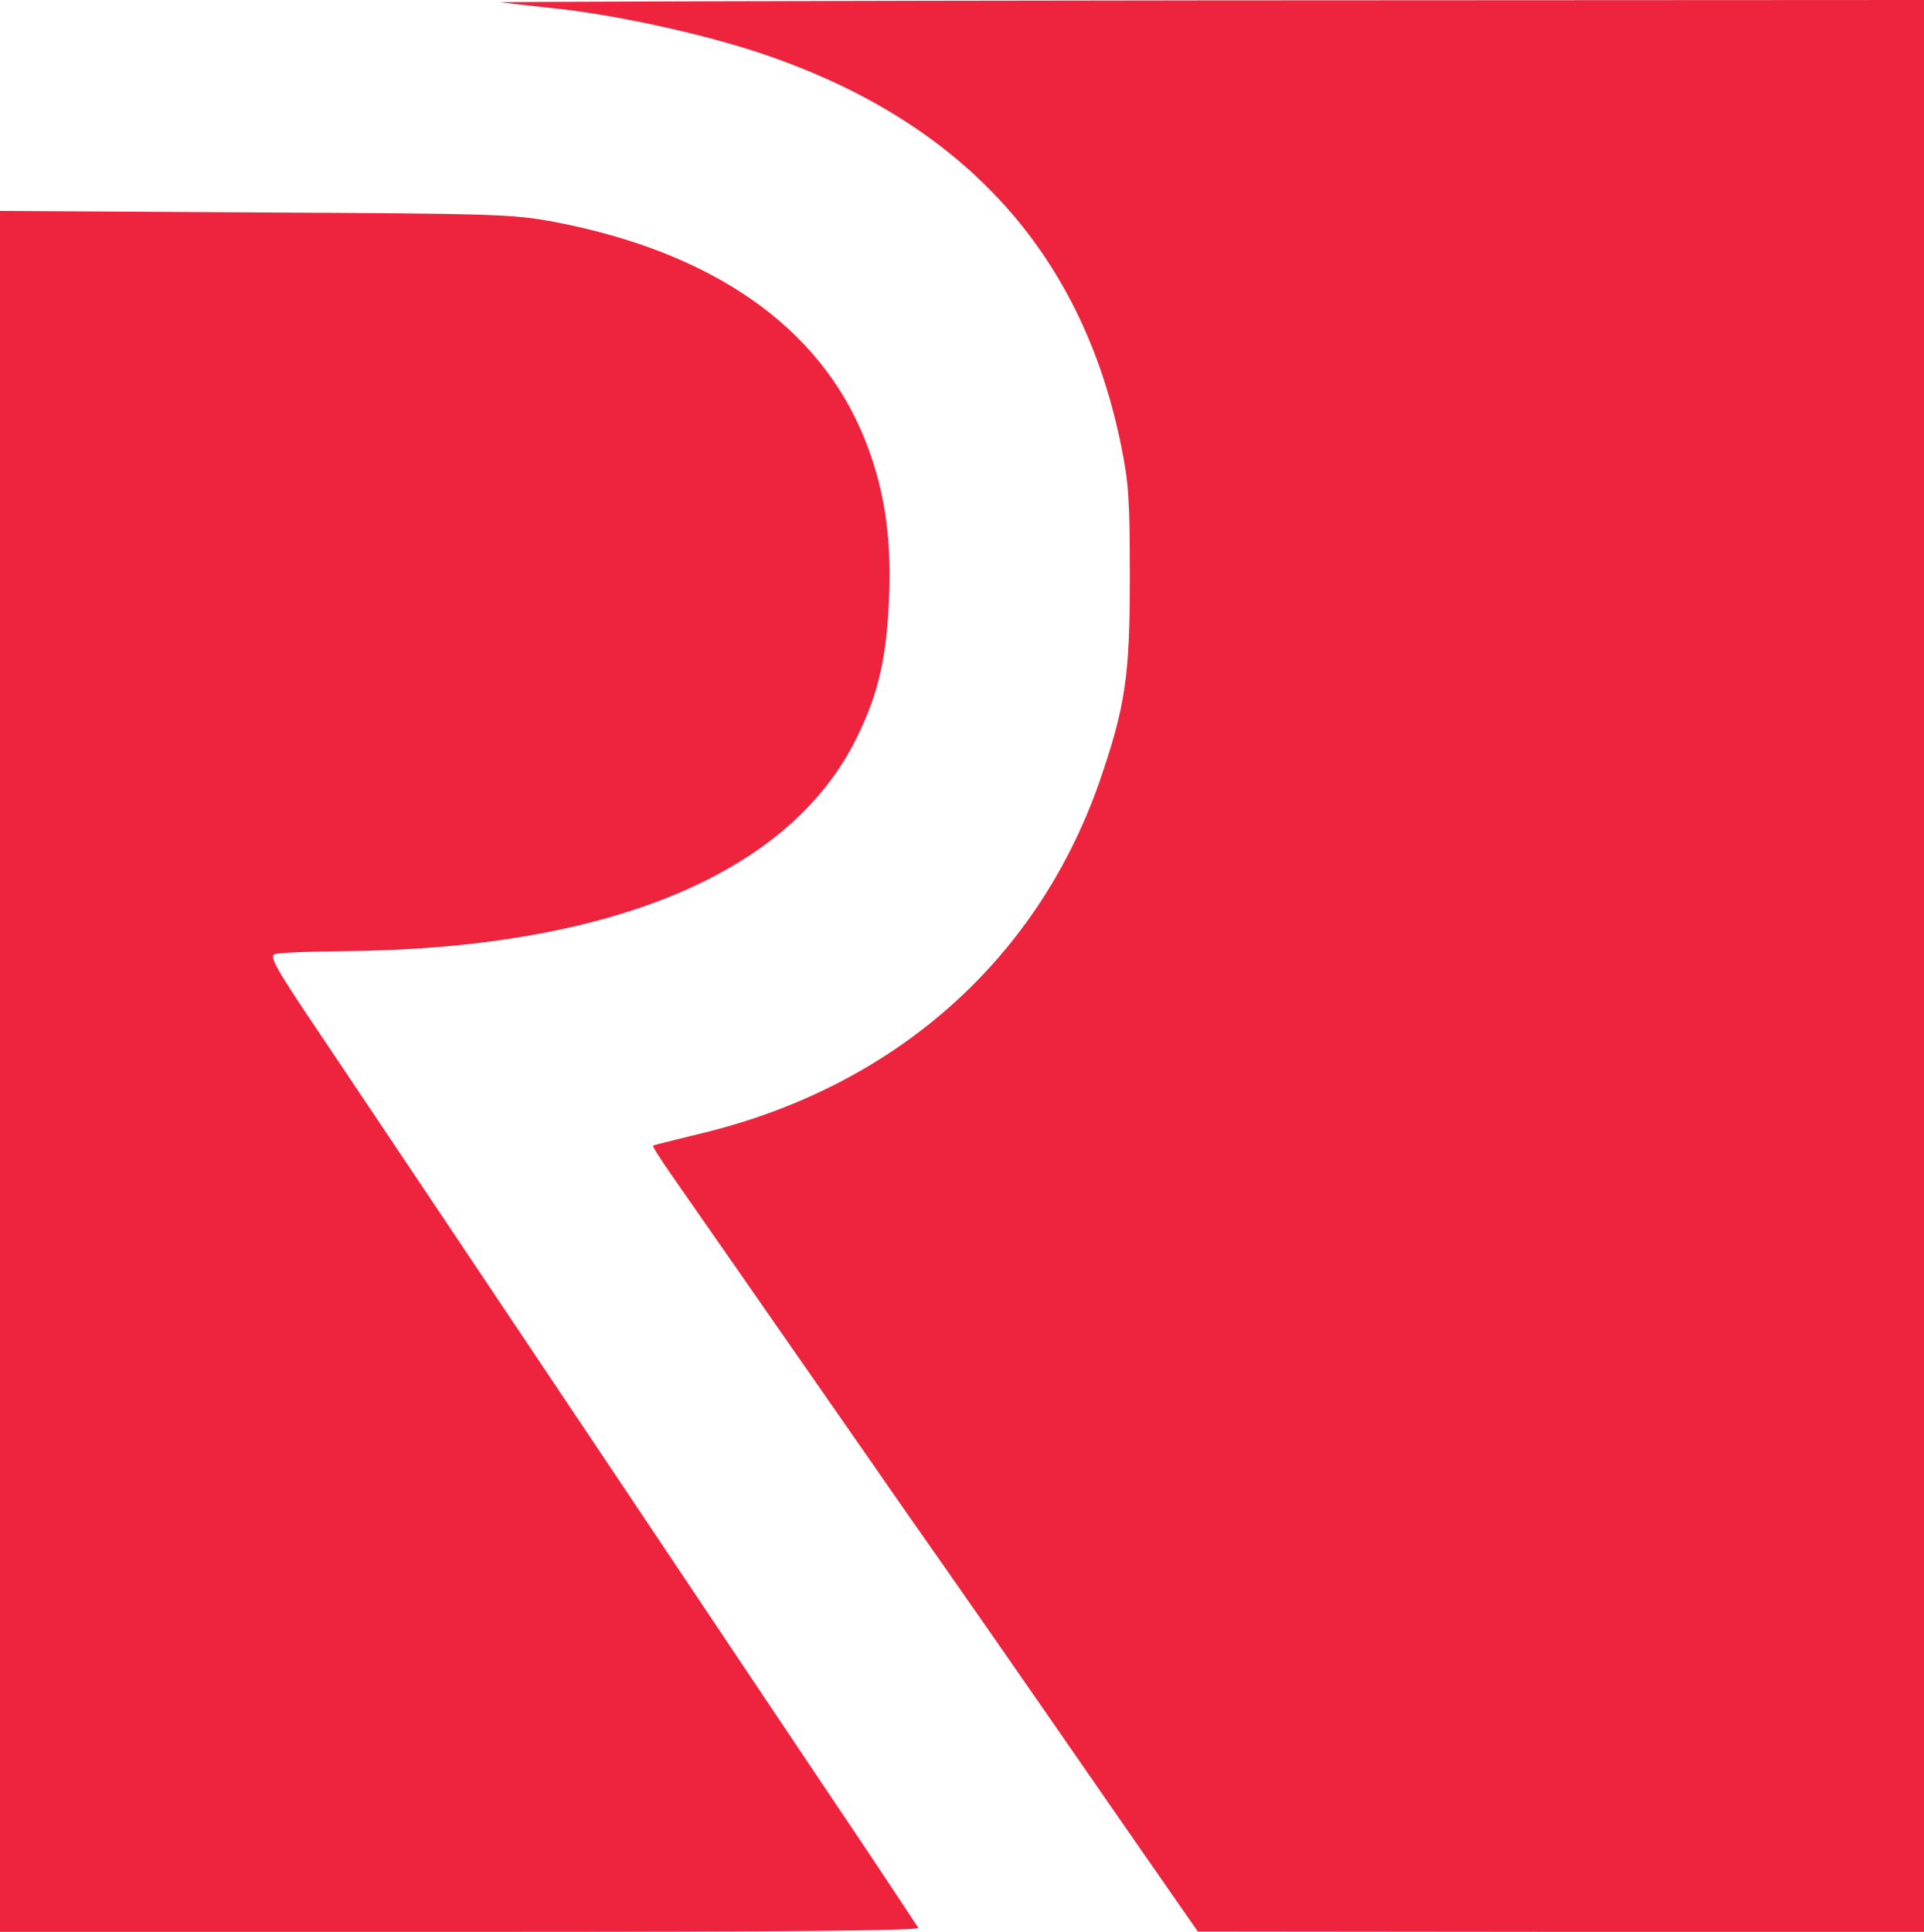
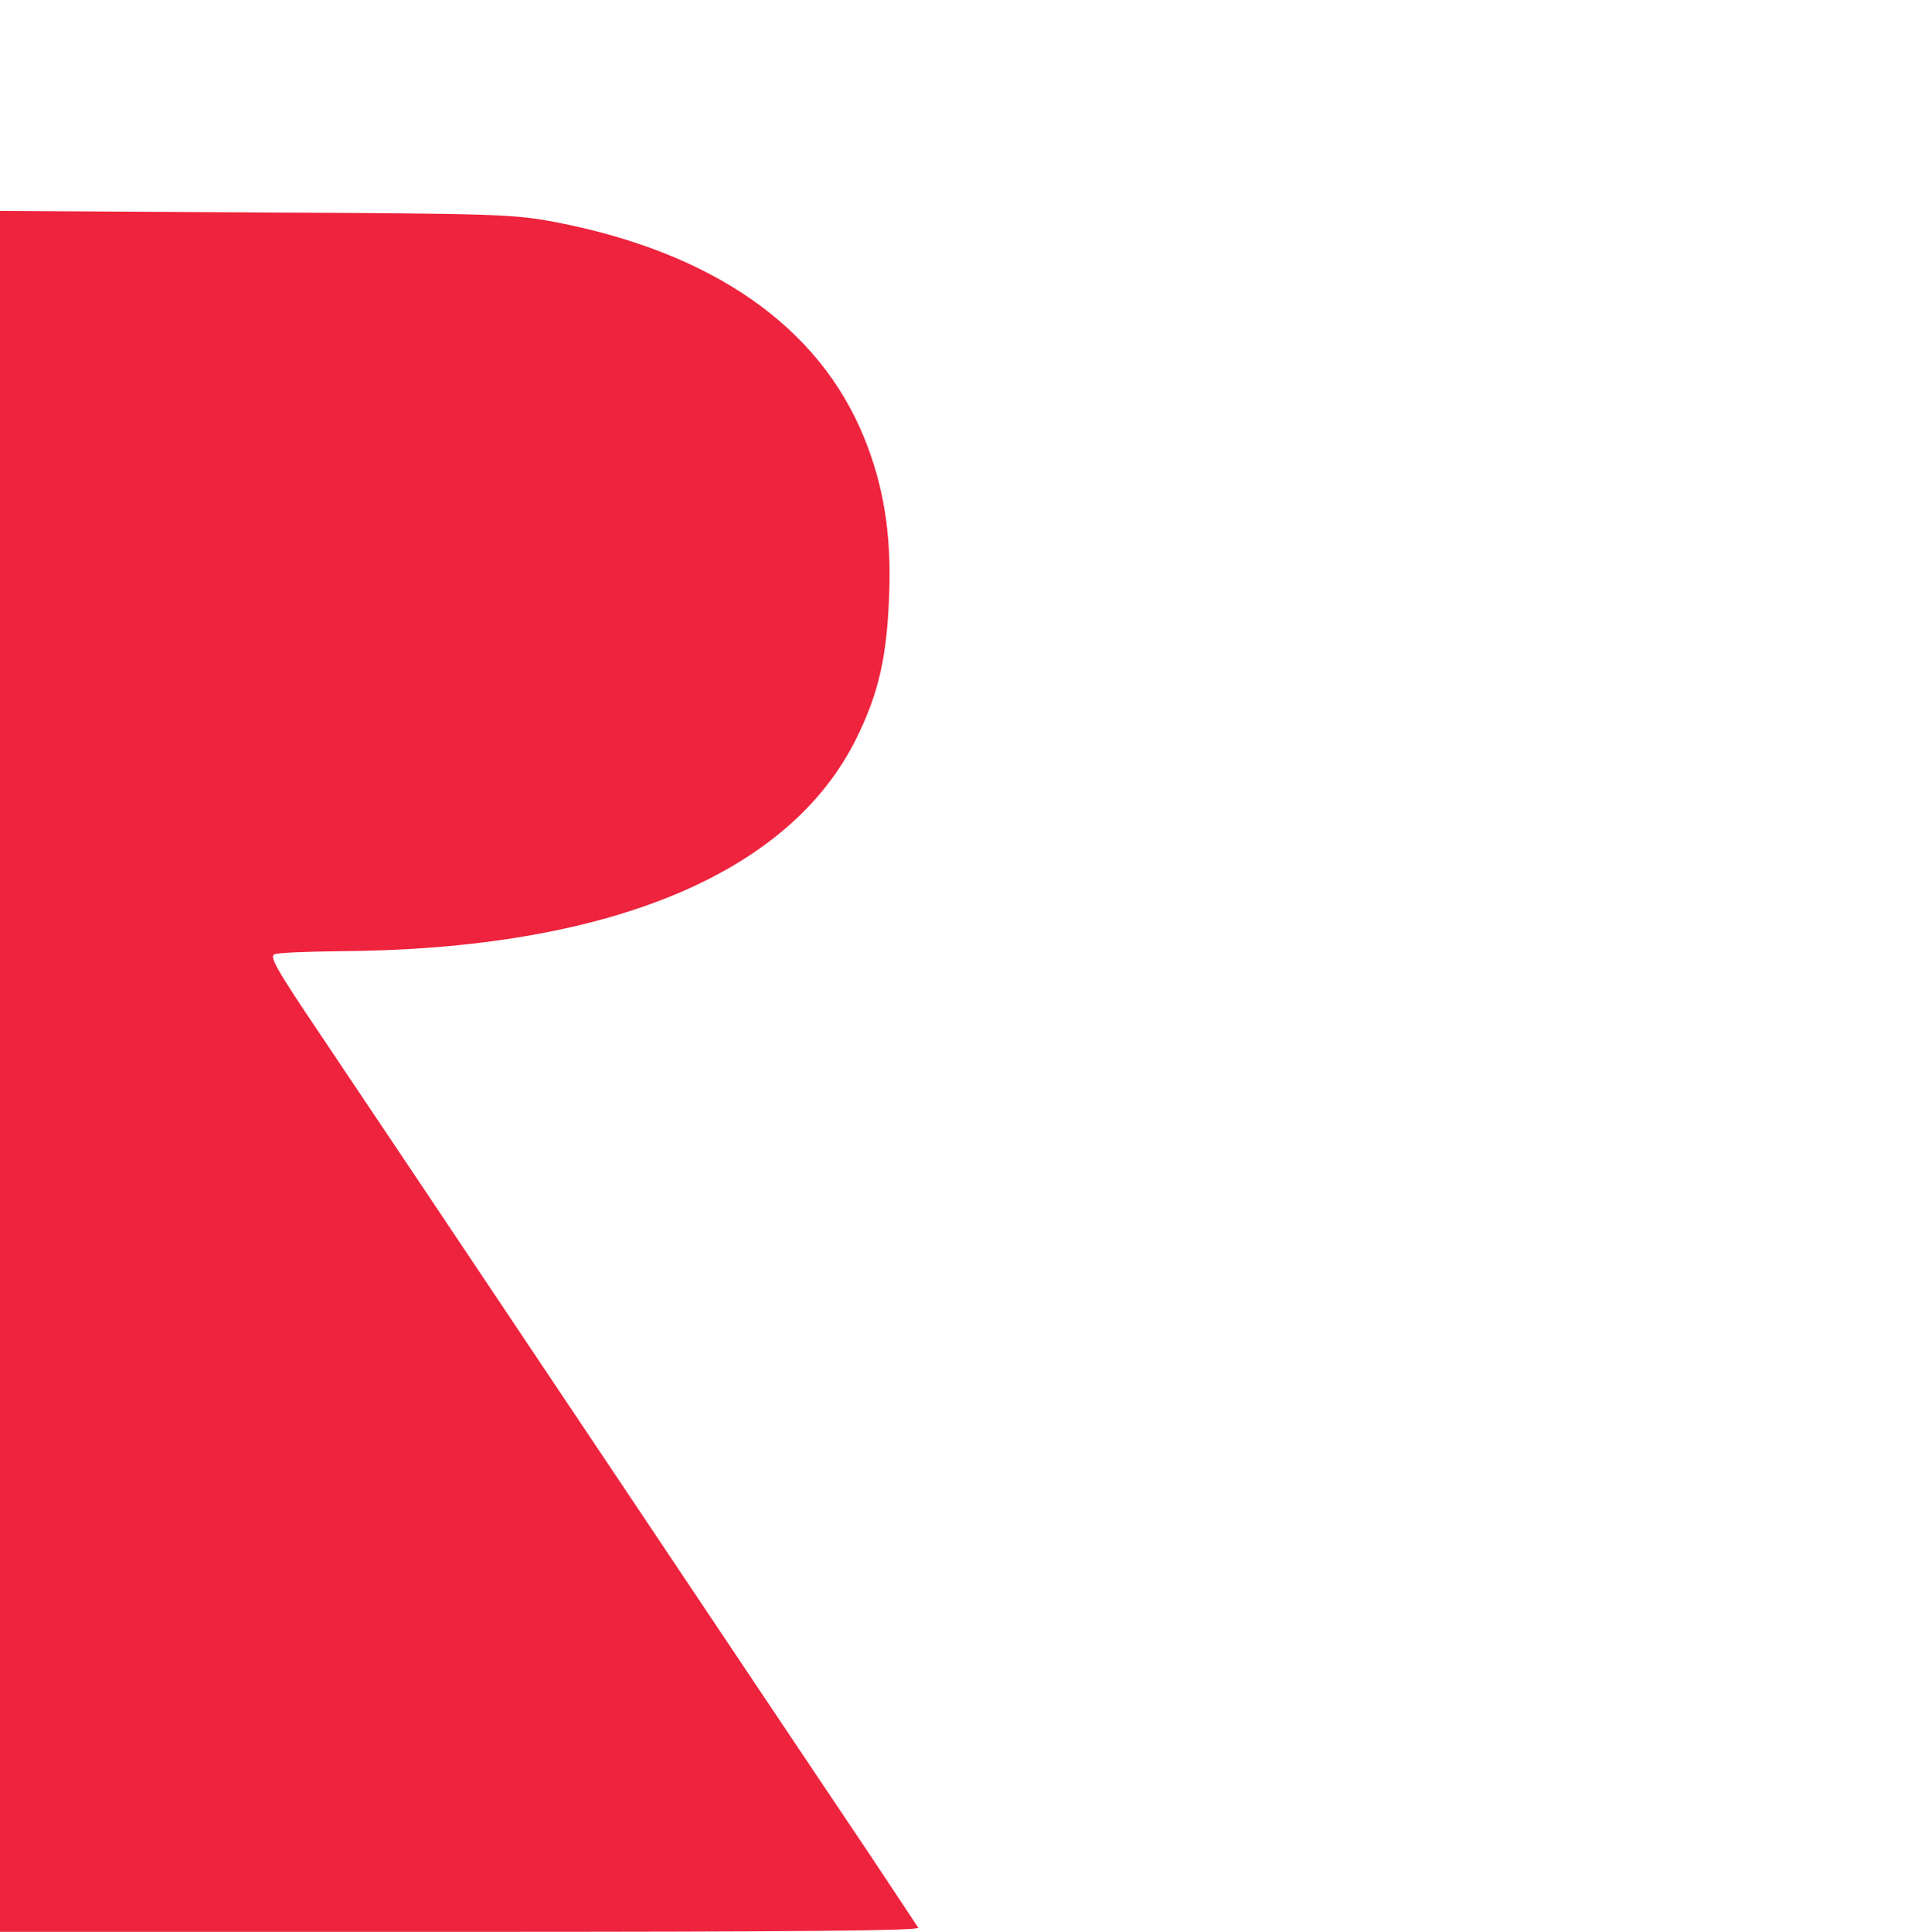
<svg xmlns="http://www.w3.org/2000/svg" version="1.0" width="510pt" height="512pt" viewBox="0 0 510 512" preserveAspectRatio="xMidYMid meet">
-   <rect x="0" y="0" width="510" height="512" fill="#FFFFFF" />
  <g transform="translate(0,512) scale(0.1,-0.1)" fill="#EE233D" stroke="none">
-     <path d="M1325 5114 c17 -2 77 -9 135 -15 159 -16 388 -65 544 -116 540 -177     863 -526 968 -1045 20 -99 23 -143 23 -348 0 -263 -12 -343 -81 -543 -167     -477 -550 -813 -1068 -934 -61 -15 -113 -28 -115 -29 -2 -2 21 -38 51 -81 30     -43 164 -235 298 -428 134 -192 281 -404 327 -470 89 -126 275 -393 583 -838     l185 -266 963 -1 962 0 0 2560 0 2560 -1902 -1 c-1047 -1 -1889 -4 -1873 -5z" />
    <path d="M0 2281 l0 -2281 1221 0 c896 0 1218 3 1213 11 -4 6 -66 100 -138     208 -73 108 -397 592 -721 1076 -324 484 -651 972 -727 1085 -116 172 -135     206 -120 211 9 4 86 7 171 8 711 4 1194 203 1372 566 59 120 80 216 86 380 6     161 -15 288 -66 414 -120 296 -403 493 -822 573 -109 20 -146 22 -791 25     l-678 4 0 -2280z" />
  </g>
</svg>